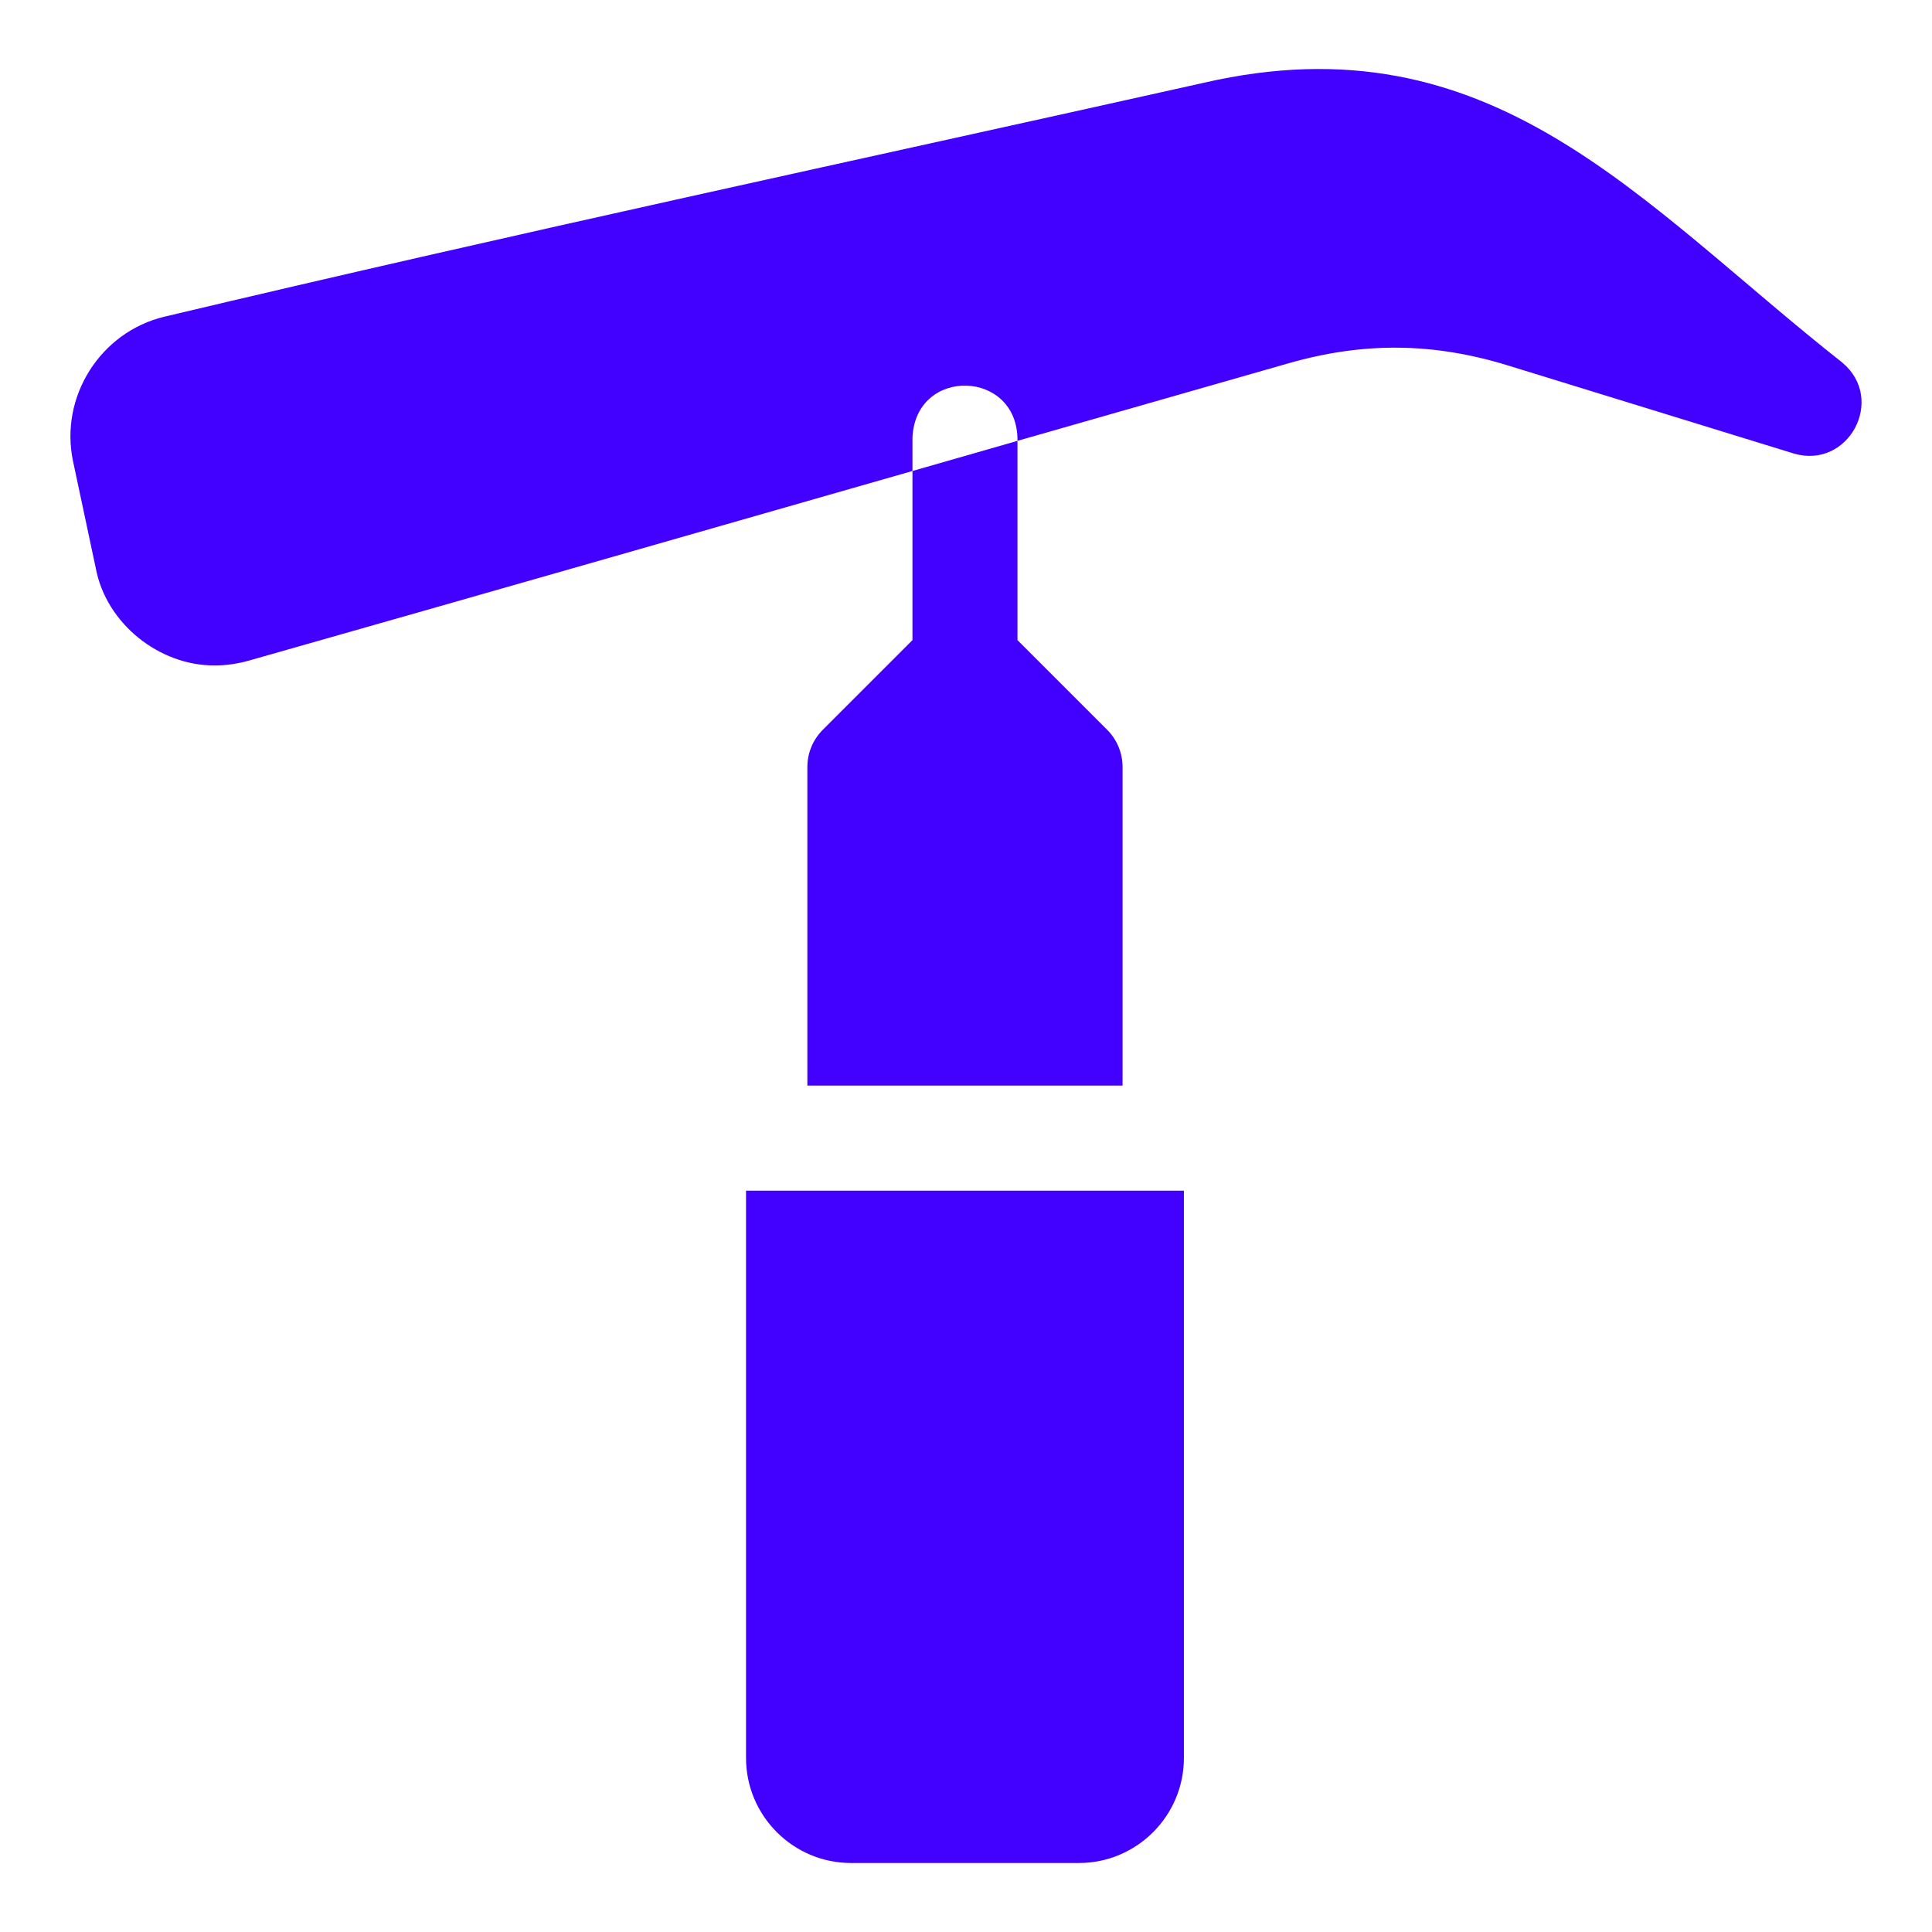
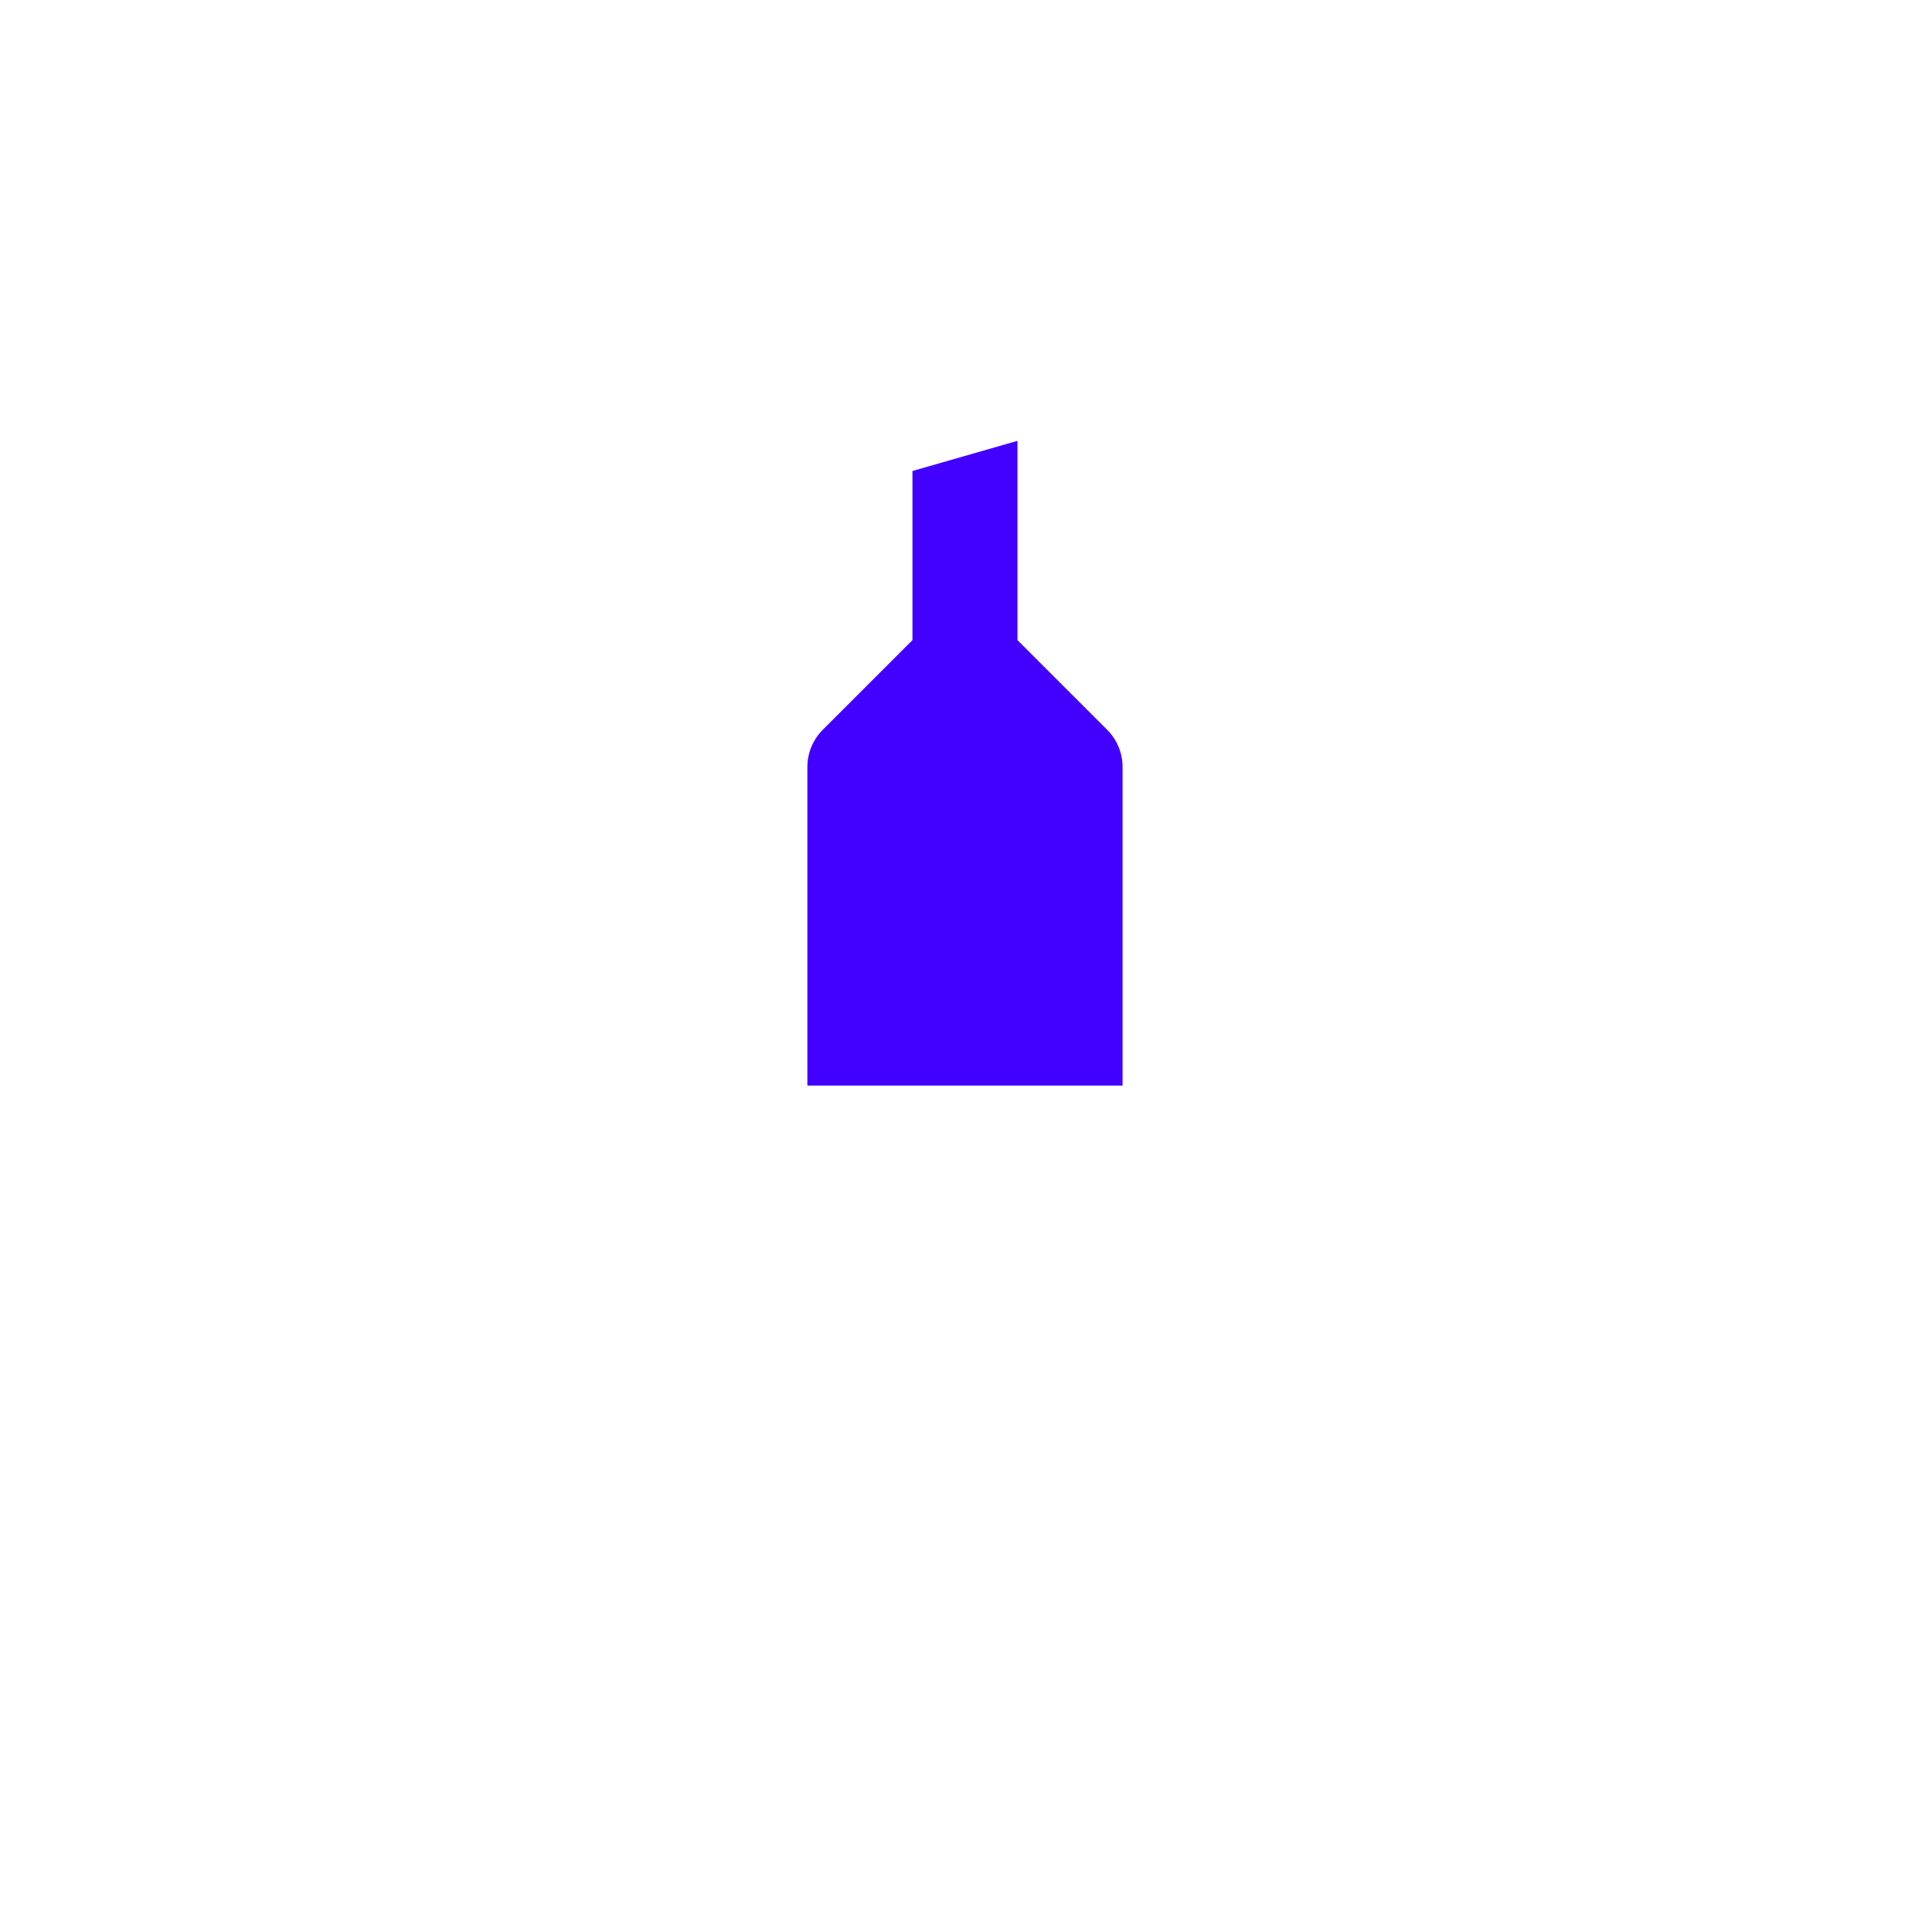
<svg xmlns="http://www.w3.org/2000/svg" width="28" height="28" viewBox="0 0 28 28" fill="none">
  <g clip-path="url(#clip0_581_648)">
-     <path d="M26.7 5.255C23.754 2.932 21.623 0.241 17.449 1.199C12.284 2.353 7.632 3.343 2.386 4.589C1.455 4.81 0.86 5.751 1.059 6.687L1.388 8.234C1.538 9.037 2.31 9.651 3.115 9.644C3.279 9.644 3.445 9.62 3.611 9.573C6.968 8.619 9.999 7.75 13.224 6.826V6.345C13.267 5.308 14.759 5.351 14.746 6.389C16.028 6.022 17.331 5.649 18.678 5.264C19.766 4.953 20.775 4.964 21.856 5.297L25.994 6.572C26.788 6.809 27.338 5.788 26.7 5.255ZM10.812 25.477C10.812 26.317 11.495 27 12.334 27H15.636C16.475 27 17.158 26.317 17.158 25.477V17.256H10.812V25.477Z" fill="#4200FF" />
    <path d="M13.224 9.277L11.924 10.577C11.854 10.648 11.797 10.732 11.759 10.824C11.721 10.916 11.701 11.015 11.701 11.115V15.733H16.269V11.115C16.269 10.913 16.189 10.72 16.046 10.577L14.746 9.277V6.389L13.224 6.826V9.277Z" fill="#4200FF" />
  </g>
  <defs>
    <clipPath id="clip0_581_648">
      <rect width="26" height="26" fill="white" transform="translate(1 1)" />
    </clipPath>
  </defs>
</svg>